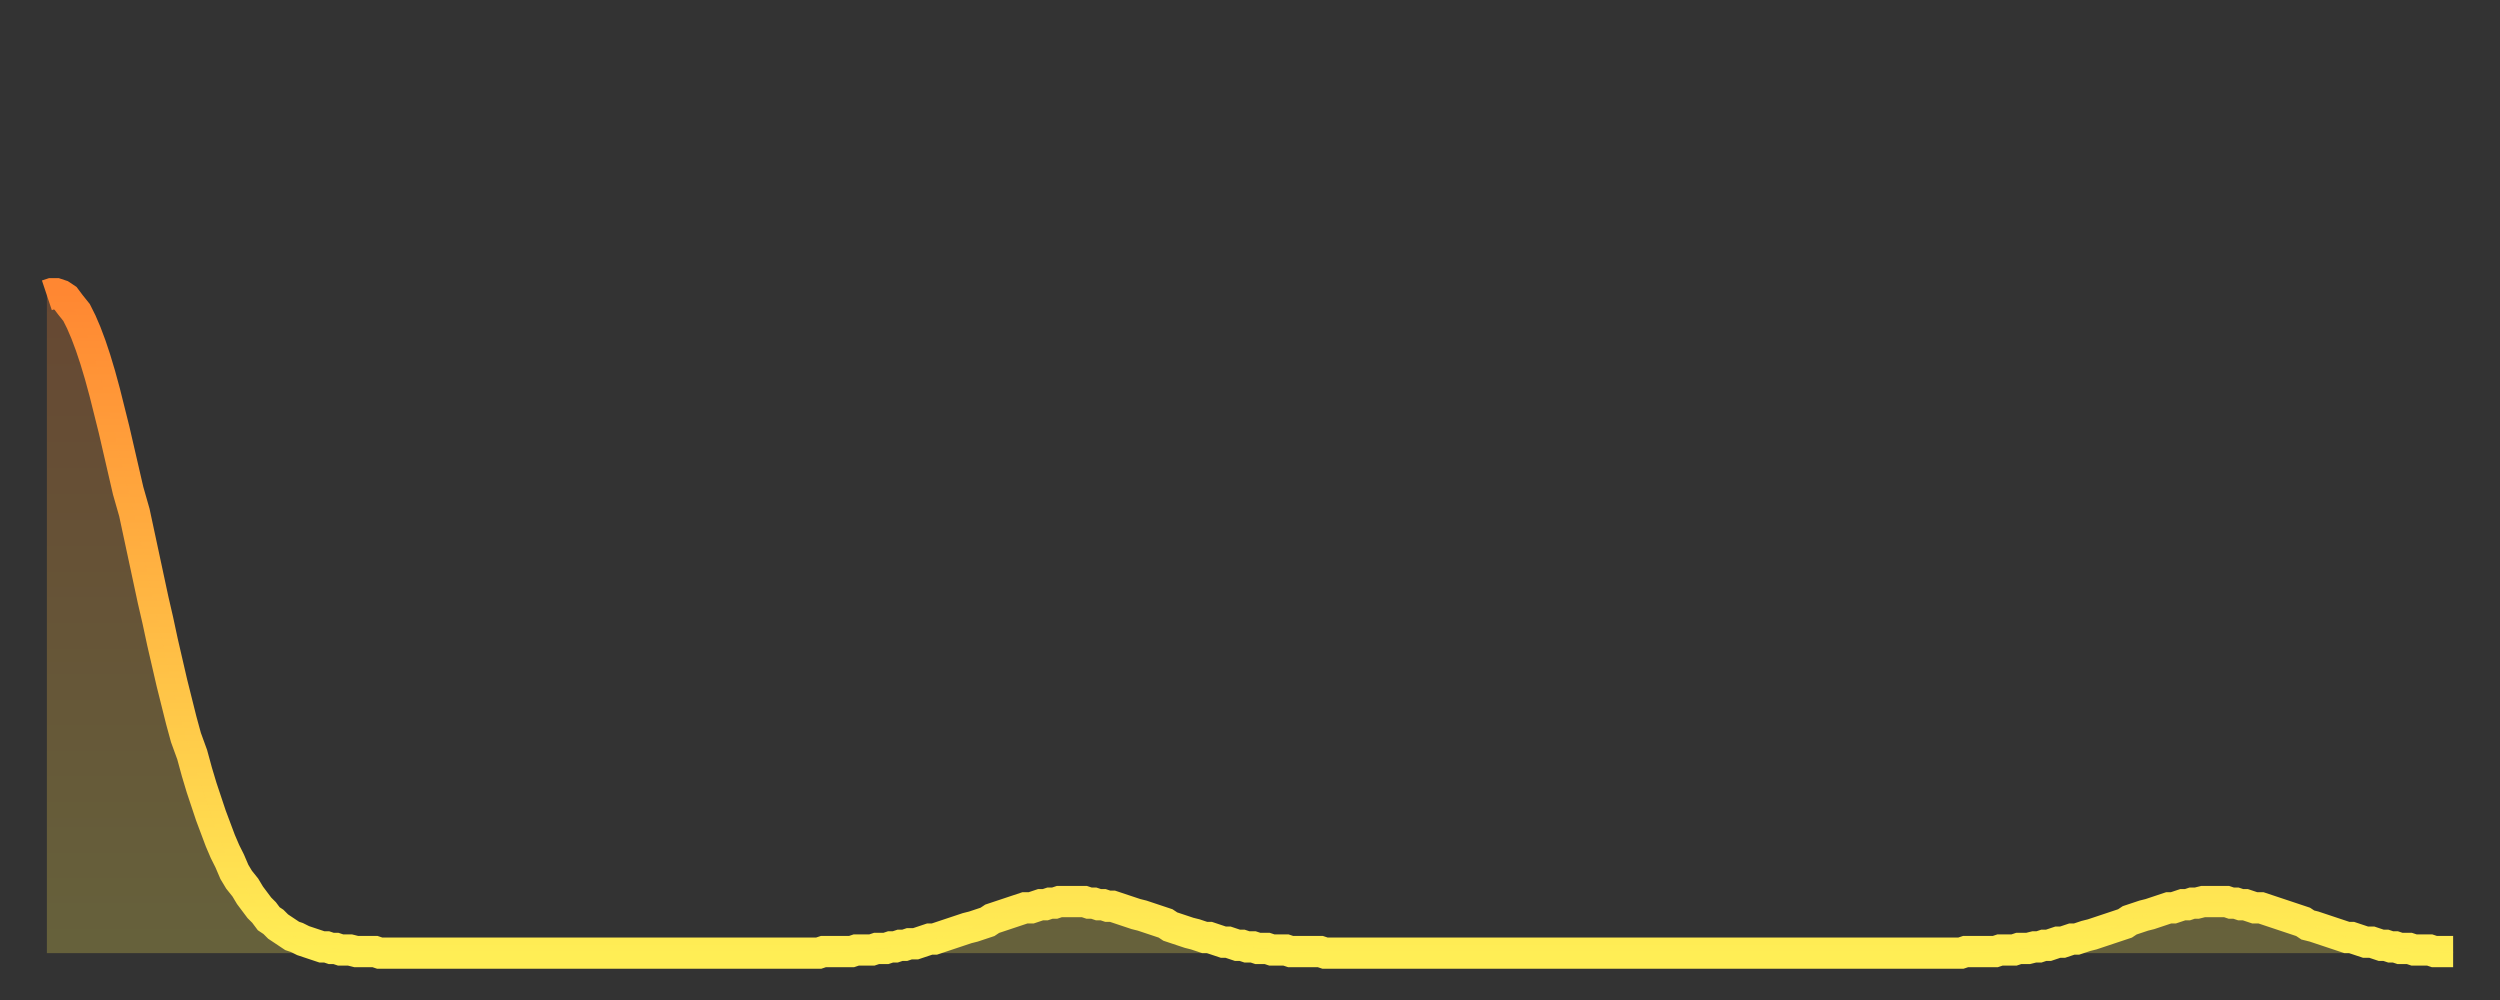
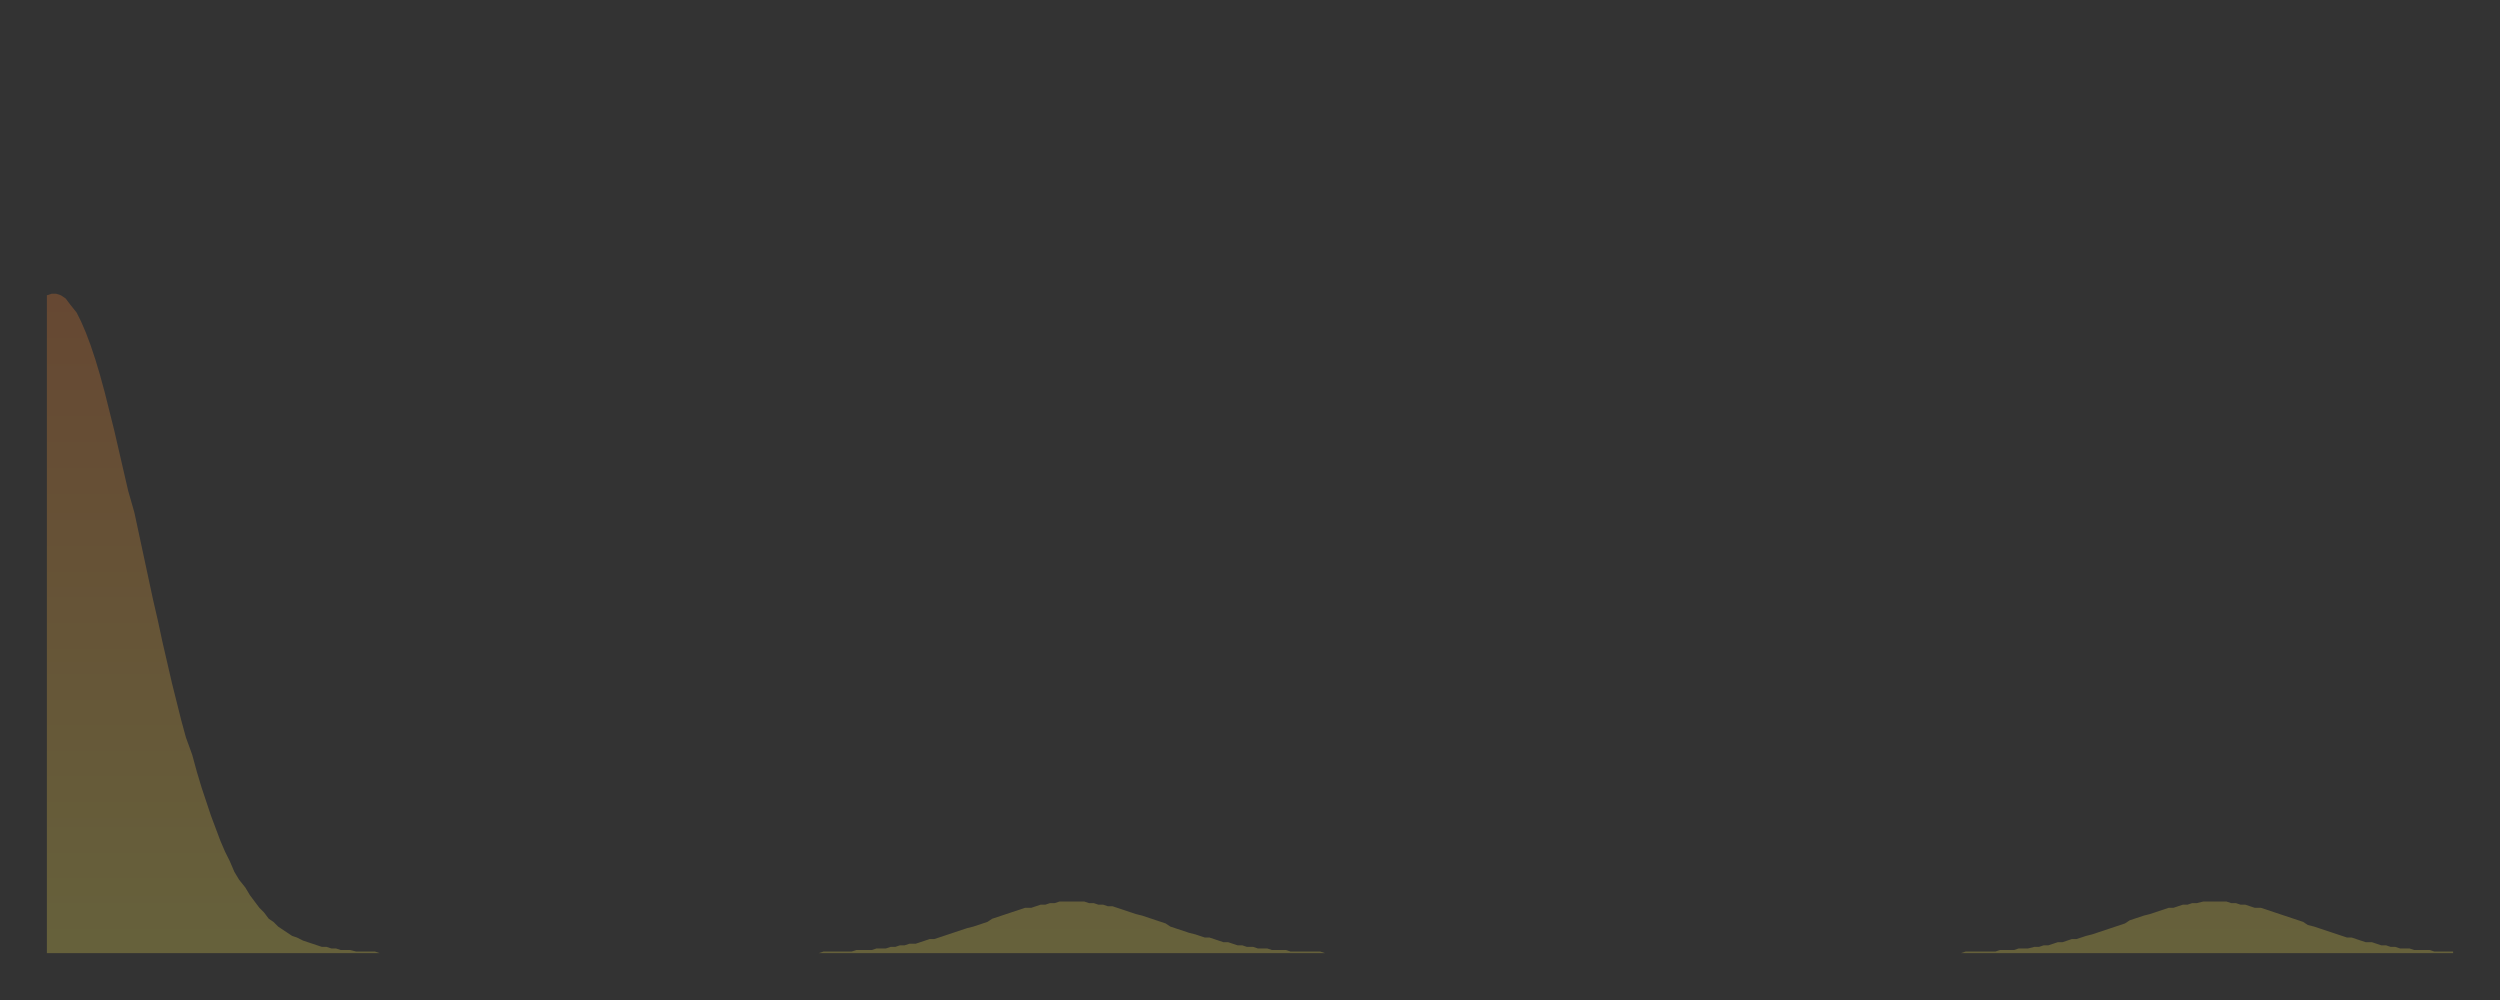
<svg xmlns="http://www.w3.org/2000/svg" baseProfile="full" height="64" version="1.1" width="160">
  <rect width="100%" height="100%" fill="#333333" stroke="none" />
  <defs>
    <linearGradient id="id104752" x1="0" x2="0" y1="0" y2="1">
      <stop offset="0%" stop-color="#ff8732" />
      <stop offset="50%" stop-color="#ffba44" />
      <stop offset="100%" stop-color="#ffee55" />
    </linearGradient>
  </defs>
  <g transform="translate(3,3)">
    <g>
-       <path d="M 0.0 15.9 0.3 15.8 0.6 15.8 0.9 15.9 1.2 16.1 1.5 16.5 1.9 17.0 2.2 17.6 2.5 18.3 2.8 19.1 3.1 20.0 3.4 21.0 3.7 22.1 4.0 23.3 4.3 24.5 4.6 25.8 4.9 27.1 5.2 28.4 5.6 29.8 5.9 31.2 6.2 32.6 6.5 34.0 6.8 35.4 7.1 36.7 7.4 38.1 7.7 39.4 8.0 40.7 8.3 41.9 8.6 43.1 8.9 44.2 9.3 45.3 9.6 46.4 9.9 47.4 10.2 48.3 10.5 49.2 10.8 50.0 11.1 50.8 11.4 51.5 11.7 52.1 12.0 52.8 12.3 53.3 12.7 53.8 13.0 54.3 13.3 54.7 13.6 55.1 13.9 55.4 14.2 55.8 14.5 56.0 14.8 56.3 15.1 56.5 15.4 56.7 15.7 56.9 16.0 57.0 16.4 57.2 16.7 57.3 17.0 57.4 17.3 57.5 17.6 57.6 17.9 57.6 18.2 57.7 18.5 57.7 18.8 57.8 19.1 57.8 19.4 57.8 19.8 57.9 20.1 57.9 20.4 57.9 20.7 57.9 21.0 57.9 21.3 58.0 21.6 58.0 21.9 58.0 22.2 58.0 22.5 58.0 22.8 58.0 23.1 58.0 23.5 58.0 23.8 58.0 24.1 58.0 24.4 58.0 24.7 58.0 25.0 58.0 25.3 58.0 25.6 58.0 25.9 58.0 26.2 58.0 26.5 58.0 26.8 58.0 27.2 58.0 27.5 58.0 27.8 58.0 28.1 58.0 28.4 58.0 28.7 58.0 29.0 58.0 29.3 58.0 29.6 58.0 29.9 58.0 30.2 58.0 30.6 58.0 30.9 58.0 31.2 58.0 31.5 58.0 31.8 58.0 32.1 58.0 32.4 58.0 32.7 58.0 33.0 58.0 33.3 58.0 33.6 58.0 33.9 58.0 34.3 58.0 34.6 58.0 34.9 58.0 35.2 58.0 35.5 58.0 35.8 58.0 36.1 58.0 36.4 58.0 36.7 58.0 37.0 58.0 37.3 58.0 37.7 58.0 38.0 58.0 38.3 58.0 38.6 58.0 38.9 58.0 39.2 58.0 39.5 58.0 39.8 58.0 40.1 58.0 40.4 58.0 40.7 58.0 41.0 58.0 41.4 58.0 41.7 58.0 42.0 58.0 42.3 58.0 42.6 58.0 42.9 58.0 43.2 58.0 43.5 58.0 43.8 58.0 44.1 58.0 44.4 58.0 44.7 58.0 45.1 58.0 45.4 58.0 45.7 58.0 46.0 58.0 46.3 58.0 46.6 58.0 46.9 58.0 47.2 58.0 47.5 58.0 47.8 58.0 48.1 58.0 48.5 58.0 48.8 58.0 49.1 58.0 49.4 58.0 49.7 57.9 50.0 57.9 50.3 57.9 50.6 57.9 50.9 57.9 51.2 57.9 51.5 57.9 51.8 57.8 52.2 57.8 52.5 57.8 52.8 57.8 53.1 57.7 53.4 57.7 53.7 57.7 54.0 57.6 54.3 57.6 54.6 57.5 54.9 57.5 55.2 57.4 55.6 57.4 55.9 57.3 56.2 57.2 56.5 57.1 56.8 57.1 57.1 57.0 57.4 56.9 57.7 56.8 58.0 56.7 58.3 56.6 58.6 56.5 58.9 56.4 59.3 56.3 59.6 56.2 59.9 56.1 60.2 56.0 60.5 55.8 60.8 55.7 61.1 55.6 61.4 55.5 61.7 55.4 62.0 55.3 62.3 55.2 62.6 55.1 63.0 55.1 63.3 55.0 63.6 54.9 63.9 54.9 64.2 54.8 64.5 54.8 64.8 54.7 65.1 54.7 65.4 54.7 65.7 54.7 66.0 54.7 66.4 54.7 66.7 54.8 67.0 54.8 67.3 54.9 67.6 54.9 67.9 55.0 68.2 55.0 68.5 55.1 68.8 55.2 69.1 55.3 69.4 55.4 69.7 55.5 70.1 55.6 70.4 55.7 70.7 55.8 71.0 55.9 71.3 56.0 71.6 56.1 71.9 56.3 72.2 56.4 72.5 56.5 72.8 56.6 73.1 56.7 73.5 56.8 73.8 56.9 74.1 57.0 74.4 57.0 74.7 57.1 75.0 57.2 75.3 57.3 75.6 57.3 75.9 57.4 76.2 57.5 76.5 57.5 76.8 57.6 77.2 57.6 77.5 57.7 77.8 57.7 78.1 57.7 78.4 57.8 78.7 57.8 79.0 57.8 79.3 57.8 79.6 57.9 79.9 57.9 80.2 57.9 80.5 57.9 80.9 57.9 81.2 57.9 81.5 57.9 81.8 58.0 82.1 58.0 82.4 58.0 82.7 58.0 83.0 58.0 83.3 58.0 83.6 58.0 83.9 58.0 84.3 58.0 84.6 58.0 84.9 58.0 85.2 58.0 85.5 58.0 85.8 58.0 86.1 58.0 86.4 58.0 86.7 58.0 87.0 58.0 87.3 58.0 87.6 58.0 88.0 58.0 88.3 58.0 88.6 58.0 88.9 58.0 89.2 58.0 89.5 58.0 89.8 58.0 90.1 58.0 90.4 58.0 90.7 58.0 91.0 58.0 91.4 58.0 91.7 58.0 92.0 58.0 92.3 58.0 92.6 58.0 92.9 58.0 93.2 58.0 93.5 58.0 93.8 58.0 94.1 58.0 94.4 58.0 94.7 58.0 95.1 58.0 95.4 58.0 95.7 58.0 96.0 58.0 96.3 58.0 96.6 58.0 96.9 58.0 97.2 58.0 97.5 58.0 97.8 58.0 98.1 58.0 98.4 58.0 98.8 58.0 99.1 58.0 99.4 58.0 99.7 58.0 100.0 58.0 100.3 58.0 100.6 58.0 100.9 58.0 101.2 58.0 101.5 58.0 101.8 58.0 102.2 58.0 102.5 58.0 102.8 58.0 103.1 58.0 103.4 58.0 103.7 58.0 104.0 58.0 104.3 58.0 104.6 58.0 104.9 58.0 105.2 58.0 105.5 58.0 105.9 58.0 106.2 58.0 106.5 58.0 106.8 58.0 107.1 58.0 107.4 58.0 107.7 58.0 108.0 58.0 108.3 58.0 108.6 58.0 108.9 58.0 109.3 58.0 109.6 58.0 109.9 58.0 110.2 58.0 110.5 58.0 110.8 58.0 111.1 58.0 111.4 58.0 111.7 58.0 112.0 58.0 112.3 58.0 112.6 58.0 113.0 58.0 113.3 58.0 113.6 58.0 113.9 58.0 114.2 58.0 114.5 58.0 114.8 58.0 115.1 58.0 115.4 58.0 115.7 58.0 116.0 58.0 116.3 58.0 116.7 58.0 117.0 58.0 117.3 58.0 117.6 58.0 117.9 58.0 118.2 58.0 118.5 58.0 118.8 58.0 119.1 58.0 119.4 58.0 119.7 58.0 120.1 58.0 120.4 58.0 120.7 58.0 121.0 58.0 121.3 58.0 121.6 58.0 121.9 58.0 122.2 58.0 122.5 58.0 122.8 57.9 123.1 57.9 123.4 57.9 123.8 57.9 124.1 57.9 124.4 57.9 124.7 57.9 125.0 57.8 125.3 57.8 125.6 57.8 125.9 57.8 126.2 57.7 126.5 57.7 126.8 57.7 127.2 57.6 127.5 57.6 127.8 57.5 128.1 57.5 128.4 57.4 128.7 57.3 129.0 57.3 129.3 57.2 129.6 57.1 129.9 57.1 130.2 57.0 130.5 56.9 130.9 56.8 131.2 56.7 131.5 56.6 131.8 56.5 132.1 56.4 132.4 56.3 132.7 56.2 133.0 56.1 133.3 55.9 133.6 55.8 133.9 55.7 134.2 55.6 134.6 55.5 134.9 55.4 135.2 55.3 135.5 55.2 135.8 55.1 136.1 55.1 136.4 55.0 136.7 54.9 137.0 54.9 137.3 54.8 137.6 54.8 138.0 54.7 138.3 54.7 138.6 54.7 138.9 54.7 139.2 54.7 139.5 54.7 139.8 54.8 140.1 54.8 140.4 54.9 140.7 54.9 141.0 55.0 141.3 55.1 141.7 55.1 142.0 55.2 142.3 55.3 142.6 55.4 142.9 55.5 143.2 55.6 143.5 55.7 143.8 55.8 144.1 55.9 144.4 56.0 144.7 56.2 145.1 56.3 145.4 56.4 145.7 56.5 146.0 56.6 146.3 56.7 146.6 56.8 146.9 56.9 147.2 57.0 147.5 57.0 147.8 57.1 148.1 57.2 148.4 57.3 148.8 57.3 149.1 57.4 149.4 57.5 149.7 57.5 150.0 57.6 150.3 57.6 150.6 57.7 150.9 57.7 151.2 57.7 151.5 57.8 151.8 57.8 152.1 57.8 152.5 57.8 152.8 57.9 153.1 57.9 153.4 57.9 153.7 57.9 154.0 57.9" fill="none" id="graph-curve" opacity="1" stroke="url(#id104752)" stroke-width="2" />
      <path d="M 0 58 L 0.0 15.9 0.3 15.8 0.6 15.8 0.9 15.9 1.2 16.1 1.5 16.5 1.9 17.0 2.2 17.6 2.5 18.3 2.8 19.1 3.1 20.0 3.4 21.0 3.7 22.1 4.0 23.3 4.3 24.5 4.6 25.8 4.9 27.1 5.2 28.4 5.6 29.8 5.9 31.2 6.2 32.6 6.5 34.0 6.8 35.4 7.1 36.7 7.4 38.1 7.7 39.4 8.0 40.7 8.3 41.9 8.6 43.1 8.9 44.2 9.3 45.3 9.6 46.4 9.9 47.4 10.2 48.3 10.5 49.2 10.8 50.0 11.1 50.8 11.4 51.5 11.7 52.1 12.0 52.8 12.3 53.3 12.7 53.8 13.0 54.3 13.3 54.7 13.6 55.1 13.9 55.4 14.2 55.8 14.5 56.0 14.8 56.3 15.1 56.5 15.4 56.7 15.7 56.9 16.0 57.0 16.4 57.2 16.7 57.3 17.0 57.4 17.3 57.5 17.6 57.6 17.9 57.6 18.2 57.7 18.5 57.7 18.8 57.8 19.1 57.8 19.4 57.8 19.8 57.9 20.1 57.9 20.4 57.9 20.7 57.9 21.0 57.9 21.3 58.0 21.6 58.0 21.9 58.0 22.2 58.0 22.5 58.0 22.8 58.0 23.1 58.0 23.5 58.0 23.8 58.0 24.1 58.0 24.4 58.0 24.7 58.0 25.0 58.0 25.3 58.0 25.6 58.0 25.9 58.0 26.2 58.0 26.5 58.0 26.8 58.0 27.2 58.0 27.5 58.0 27.8 58.0 28.1 58.0 28.4 58.0 28.7 58.0 29.0 58.0 29.3 58.0 29.6 58.0 29.9 58.0 30.2 58.0 30.6 58.0 30.9 58.0 31.2 58.0 31.5 58.0 31.8 58.0 32.1 58.0 32.4 58.0 32.7 58.0 33.0 58.0 33.3 58.0 33.6 58.0 33.9 58.0 34.3 58.0 34.6 58.0 34.9 58.0 35.2 58.0 35.5 58.0 35.8 58.0 36.1 58.0 36.4 58.0 36.7 58.0 37.0 58.0 37.3 58.0 37.7 58.0 38.0 58.0 38.3 58.0 38.6 58.0 38.9 58.0 39.2 58.0 39.5 58.0 39.8 58.0 40.1 58.0 40.4 58.0 40.7 58.0 41.0 58.0 41.4 58.0 41.7 58.0 42.0 58.0 42.3 58.0 42.6 58.0 42.9 58.0 43.2 58.0 43.5 58.0 43.8 58.0 44.1 58.0 44.4 58.0 44.7 58.0 45.1 58.0 45.4 58.0 45.7 58.0 46.0 58.0 46.3 58.0 46.6 58.0 46.9 58.0 47.2 58.0 47.5 58.0 47.8 58.0 48.1 58.0 48.5 58.0 48.8 58.0 49.1 58.0 49.4 58.0 49.7 57.9 50.0 57.9 50.3 57.9 50.6 57.9 50.9 57.9 51.2 57.9 51.5 57.9 51.8 57.8 52.2 57.8 52.5 57.8 52.8 57.8 53.1 57.7 53.4 57.7 53.7 57.7 54.0 57.6 54.3 57.6 54.6 57.5 54.9 57.5 55.2 57.4 55.6 57.4 55.9 57.3 56.2 57.2 56.5 57.1 56.8 57.1 57.1 57.0 57.4 56.9 57.7 56.8 58.0 56.7 58.3 56.6 58.6 56.5 58.9 56.4 59.3 56.3 59.6 56.2 59.9 56.1 60.2 56.0 60.5 55.8 60.8 55.7 61.1 55.6 61.4 55.5 61.7 55.4 62.0 55.3 62.3 55.2 62.6 55.1 63.0 55.1 63.3 55.0 63.6 54.9 63.9 54.9 64.2 54.8 64.5 54.8 64.8 54.7 65.1 54.7 65.4 54.7 65.7 54.7 66.0 54.7 66.4 54.7 66.7 54.8 67.0 54.8 67.3 54.9 67.6 54.9 67.9 55.0 68.2 55.0 68.5 55.1 68.8 55.2 69.1 55.3 69.4 55.4 69.7 55.5 70.1 55.6 70.4 55.7 70.7 55.8 71.0 55.9 71.3 56.0 71.6 56.1 71.9 56.3 72.2 56.4 72.5 56.5 72.8 56.6 73.1 56.7 73.5 56.8 73.8 56.9 74.1 57.0 74.4 57.0 74.7 57.1 75.0 57.2 75.3 57.3 75.6 57.3 75.9 57.4 76.2 57.5 76.5 57.5 76.8 57.6 77.2 57.6 77.5 57.7 77.8 57.7 78.1 57.7 78.4 57.8 78.7 57.8 79.0 57.8 79.3 57.8 79.6 57.9 79.9 57.9 80.2 57.9 80.5 57.9 80.9 57.9 81.2 57.9 81.5 57.9 81.8 58.0 82.1 58.0 82.4 58.0 82.7 58.0 83.0 58.0 83.3 58.0 83.6 58.0 83.9 58.0 84.3 58.0 84.6 58.0 84.9 58.0 85.2 58.0 85.5 58.0 85.8 58.0 86.1 58.0 86.4 58.0 86.7 58.0 87.0 58.0 87.3 58.0 87.6 58.0 88.0 58.0 88.3 58.0 88.6 58.0 88.9 58.0 89.2 58.0 89.5 58.0 89.8 58.0 90.1 58.0 90.4 58.0 90.7 58.0 91.0 58.0 91.4 58.0 91.7 58.0 92.0 58.0 92.3 58.0 92.6 58.0 92.9 58.0 93.2 58.0 93.5 58.0 93.8 58.0 94.1 58.0 94.4 58.0 94.7 58.0 95.1 58.0 95.4 58.0 95.7 58.0 96.0 58.0 96.3 58.0 96.6 58.0 96.9 58.0 97.2 58.0 97.5 58.0 97.8 58.0 98.1 58.0 98.4 58.0 98.8 58.0 99.1 58.0 99.4 58.0 99.7 58.0 100.0 58.0 100.3 58.0 100.6 58.0 100.9 58.0 101.2 58.0 101.5 58.0 101.8 58.0 102.2 58.0 102.5 58.0 102.8 58.0 103.1 58.0 103.4 58.0 103.7 58.0 104.0 58.0 104.3 58.0 104.6 58.0 104.9 58.0 105.2 58.0 105.5 58.0 105.9 58.0 106.2 58.0 106.5 58.0 106.8 58.0 107.1 58.0 107.4 58.0 107.7 58.0 108.0 58.0 108.3 58.0 108.6 58.0 108.9 58.0 109.3 58.0 109.6 58.0 109.9 58.0 110.2 58.0 110.5 58.0 110.8 58.0 111.1 58.0 111.4 58.0 111.7 58.0 112.0 58.0 112.3 58.0 112.6 58.0 113.0 58.0 113.3 58.0 113.6 58.0 113.9 58.0 114.2 58.0 114.5 58.0 114.8 58.0 115.1 58.0 115.4 58.0 115.7 58.0 116.0 58.0 116.3 58.0 116.7 58.0 117.0 58.0 117.3 58.0 117.6 58.0 117.9 58.0 118.2 58.0 118.5 58.0 118.8 58.0 119.1 58.0 119.4 58.0 119.7 58.0 120.1 58.0 120.4 58.0 120.7 58.0 121.0 58.0 121.3 58.0 121.6 58.0 121.9 58.0 122.2 58.0 122.5 58.0 122.8 57.9 123.1 57.9 123.4 57.9 123.8 57.9 124.1 57.9 124.4 57.9 124.7 57.9 125.0 57.8 125.3 57.8 125.6 57.8 125.9 57.8 126.2 57.7 126.5 57.7 126.8 57.7 127.2 57.6 127.5 57.6 127.8 57.5 128.1 57.5 128.4 57.4 128.7 57.3 129.0 57.3 129.3 57.2 129.6 57.1 129.9 57.1 130.2 57.0 130.5 56.9 130.9 56.8 131.2 56.7 131.5 56.6 131.8 56.5 132.1 56.4 132.4 56.3 132.7 56.2 133.0 56.1 133.3 55.9 133.6 55.8 133.9 55.7 134.2 55.6 134.6 55.5 134.9 55.4 135.2 55.3 135.5 55.2 135.8 55.1 136.1 55.1 136.4 55.0 136.7 54.9 137.0 54.9 137.3 54.8 137.6 54.8 138.0 54.7 138.3 54.7 138.6 54.7 138.9 54.7 139.2 54.7 139.5 54.7 139.8 54.8 140.1 54.8 140.4 54.9 140.7 54.9 141.0 55.0 141.3 55.1 141.7 55.1 142.0 55.2 142.3 55.3 142.6 55.4 142.9 55.5 143.2 55.6 143.5 55.7 143.8 55.8 144.1 55.9 144.4 56.0 144.7 56.2 145.1 56.3 145.4 56.4 145.7 56.5 146.0 56.6 146.3 56.7 146.6 56.8 146.9 56.9 147.2 57.0 147.5 57.0 147.8 57.1 148.1 57.2 148.4 57.3 148.8 57.3 149.1 57.4 149.4 57.5 149.7 57.5 150.0 57.6 150.3 57.6 150.6 57.7 150.9 57.7 151.2 57.7 151.5 57.8 151.8 57.8 152.1 57.8 152.5 57.8 152.8 57.9 153.1 57.9 153.4 57.9 153.7 57.9 154.0 57.9 154 58" fill="url(#id104752)" fill-opacity=".25" id="graph-shadow" />
    </g>
  </g>
</svg>